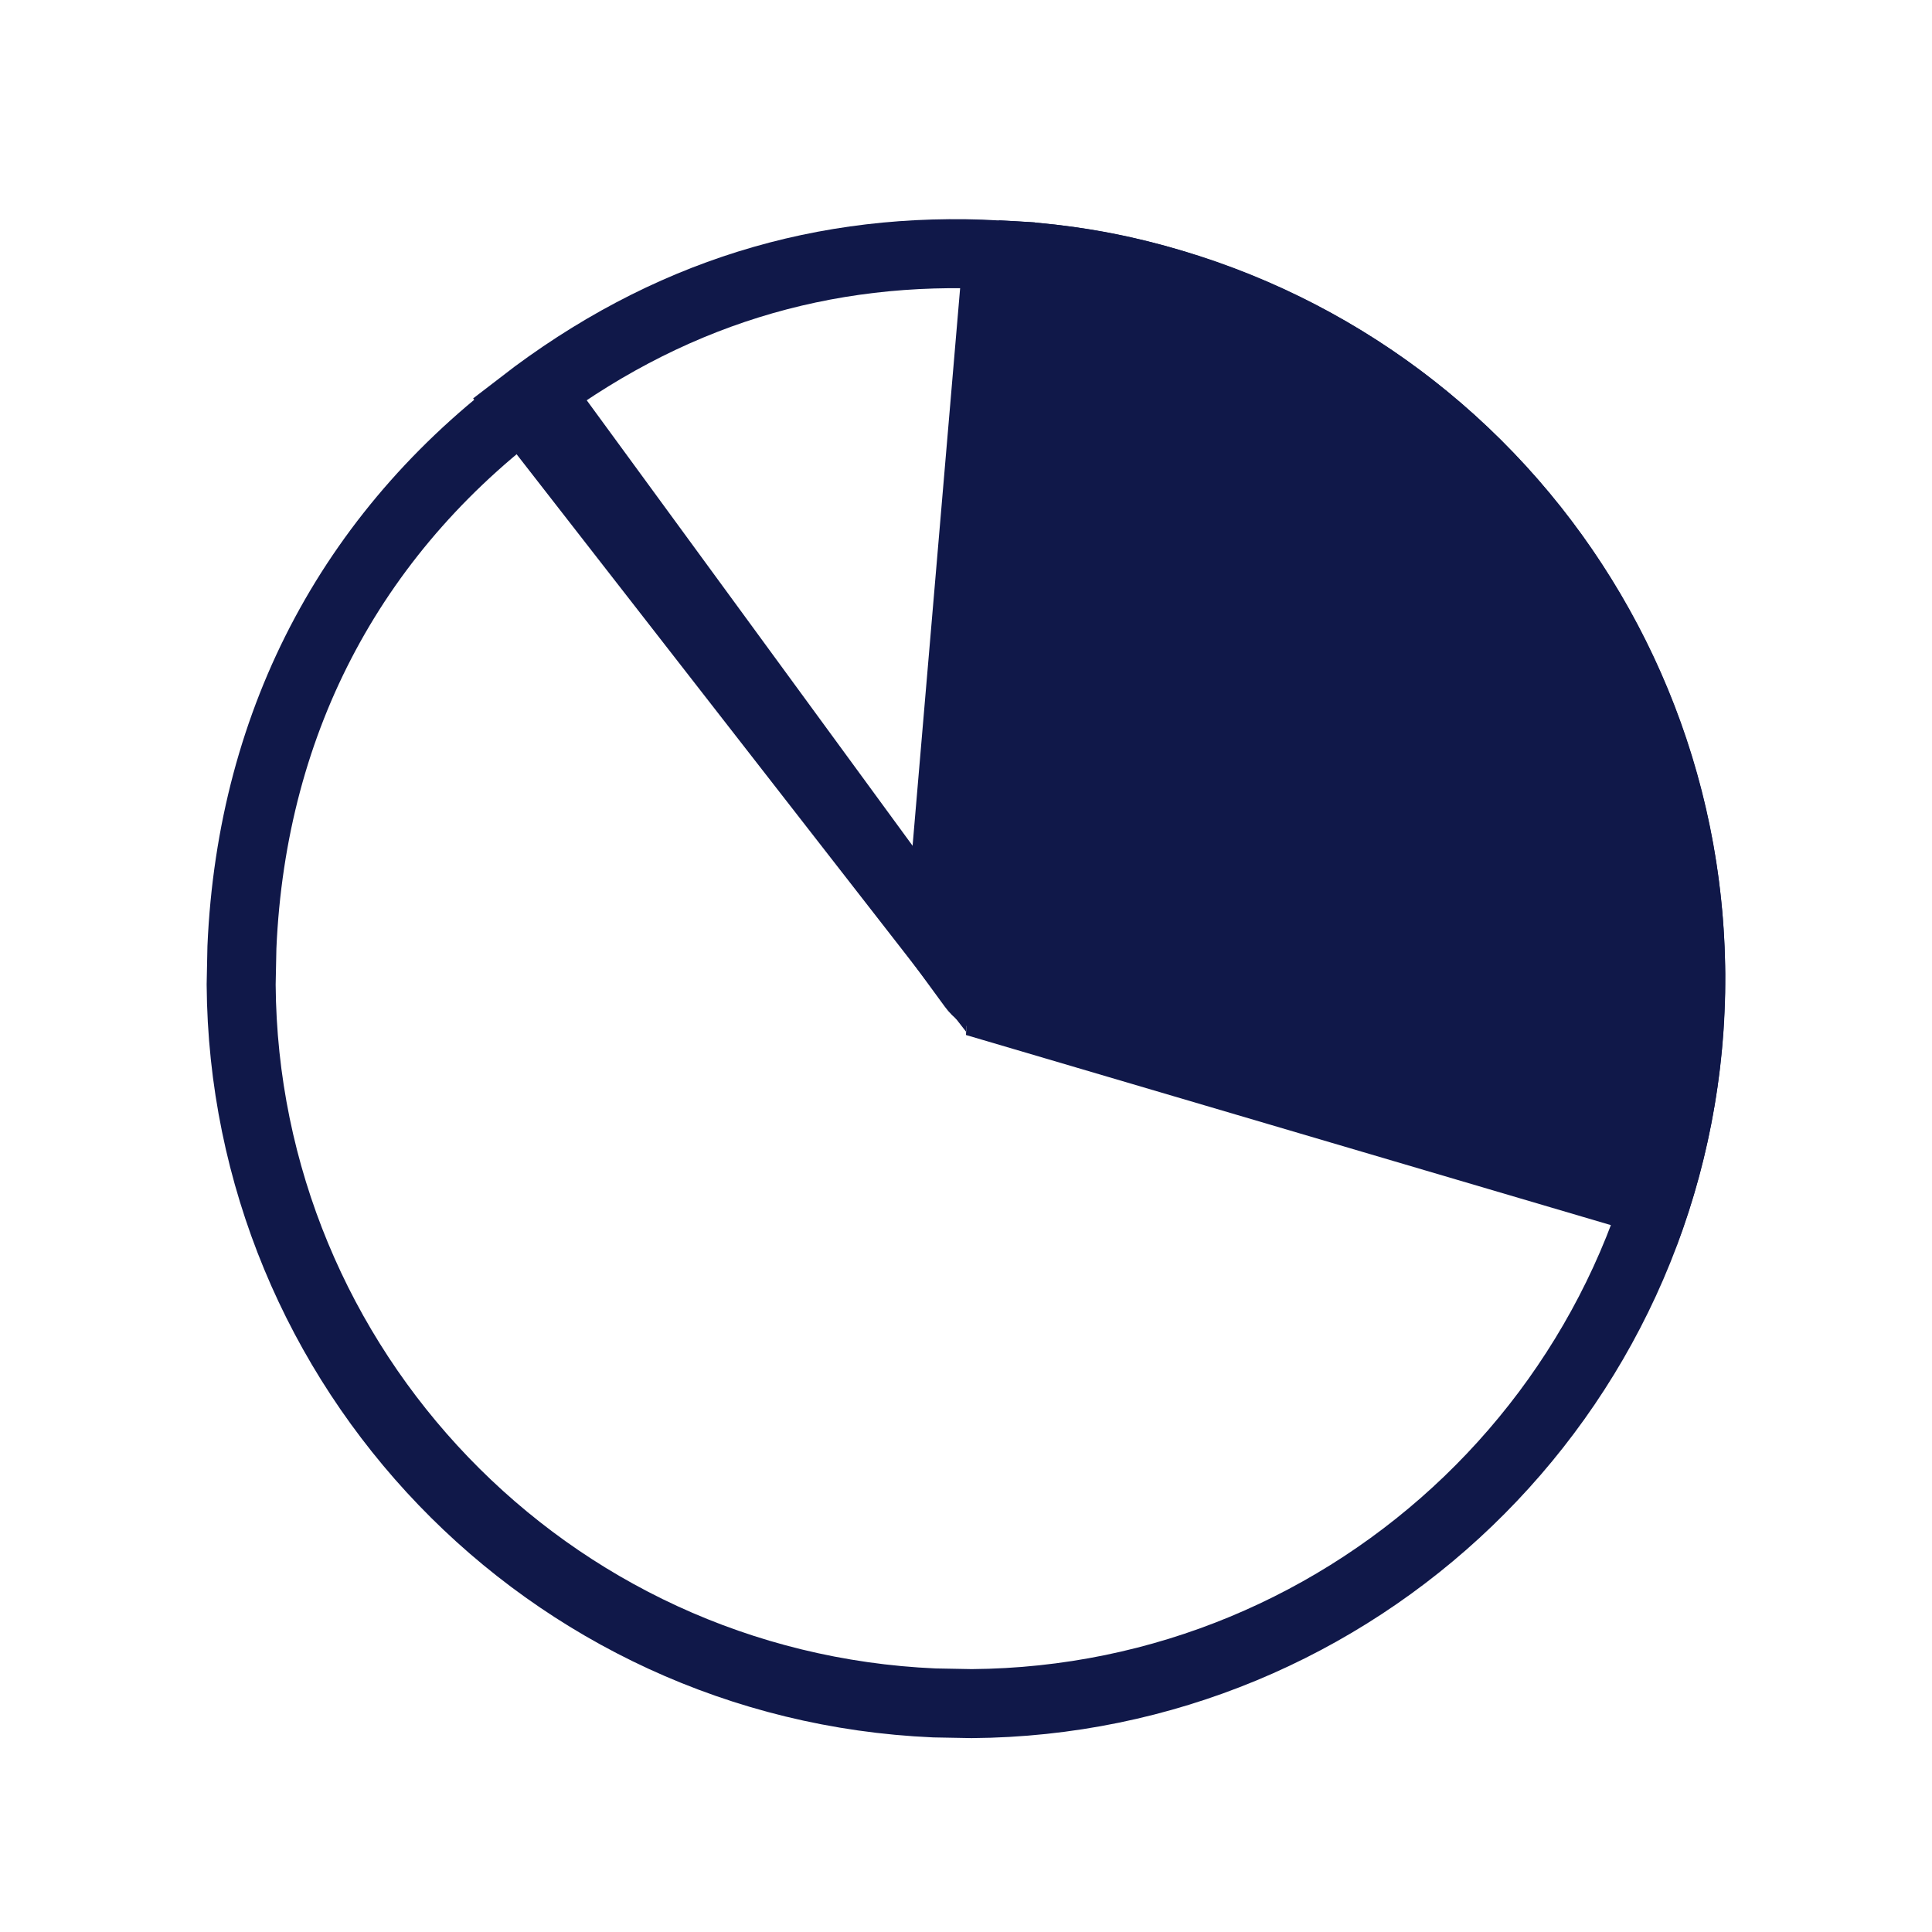
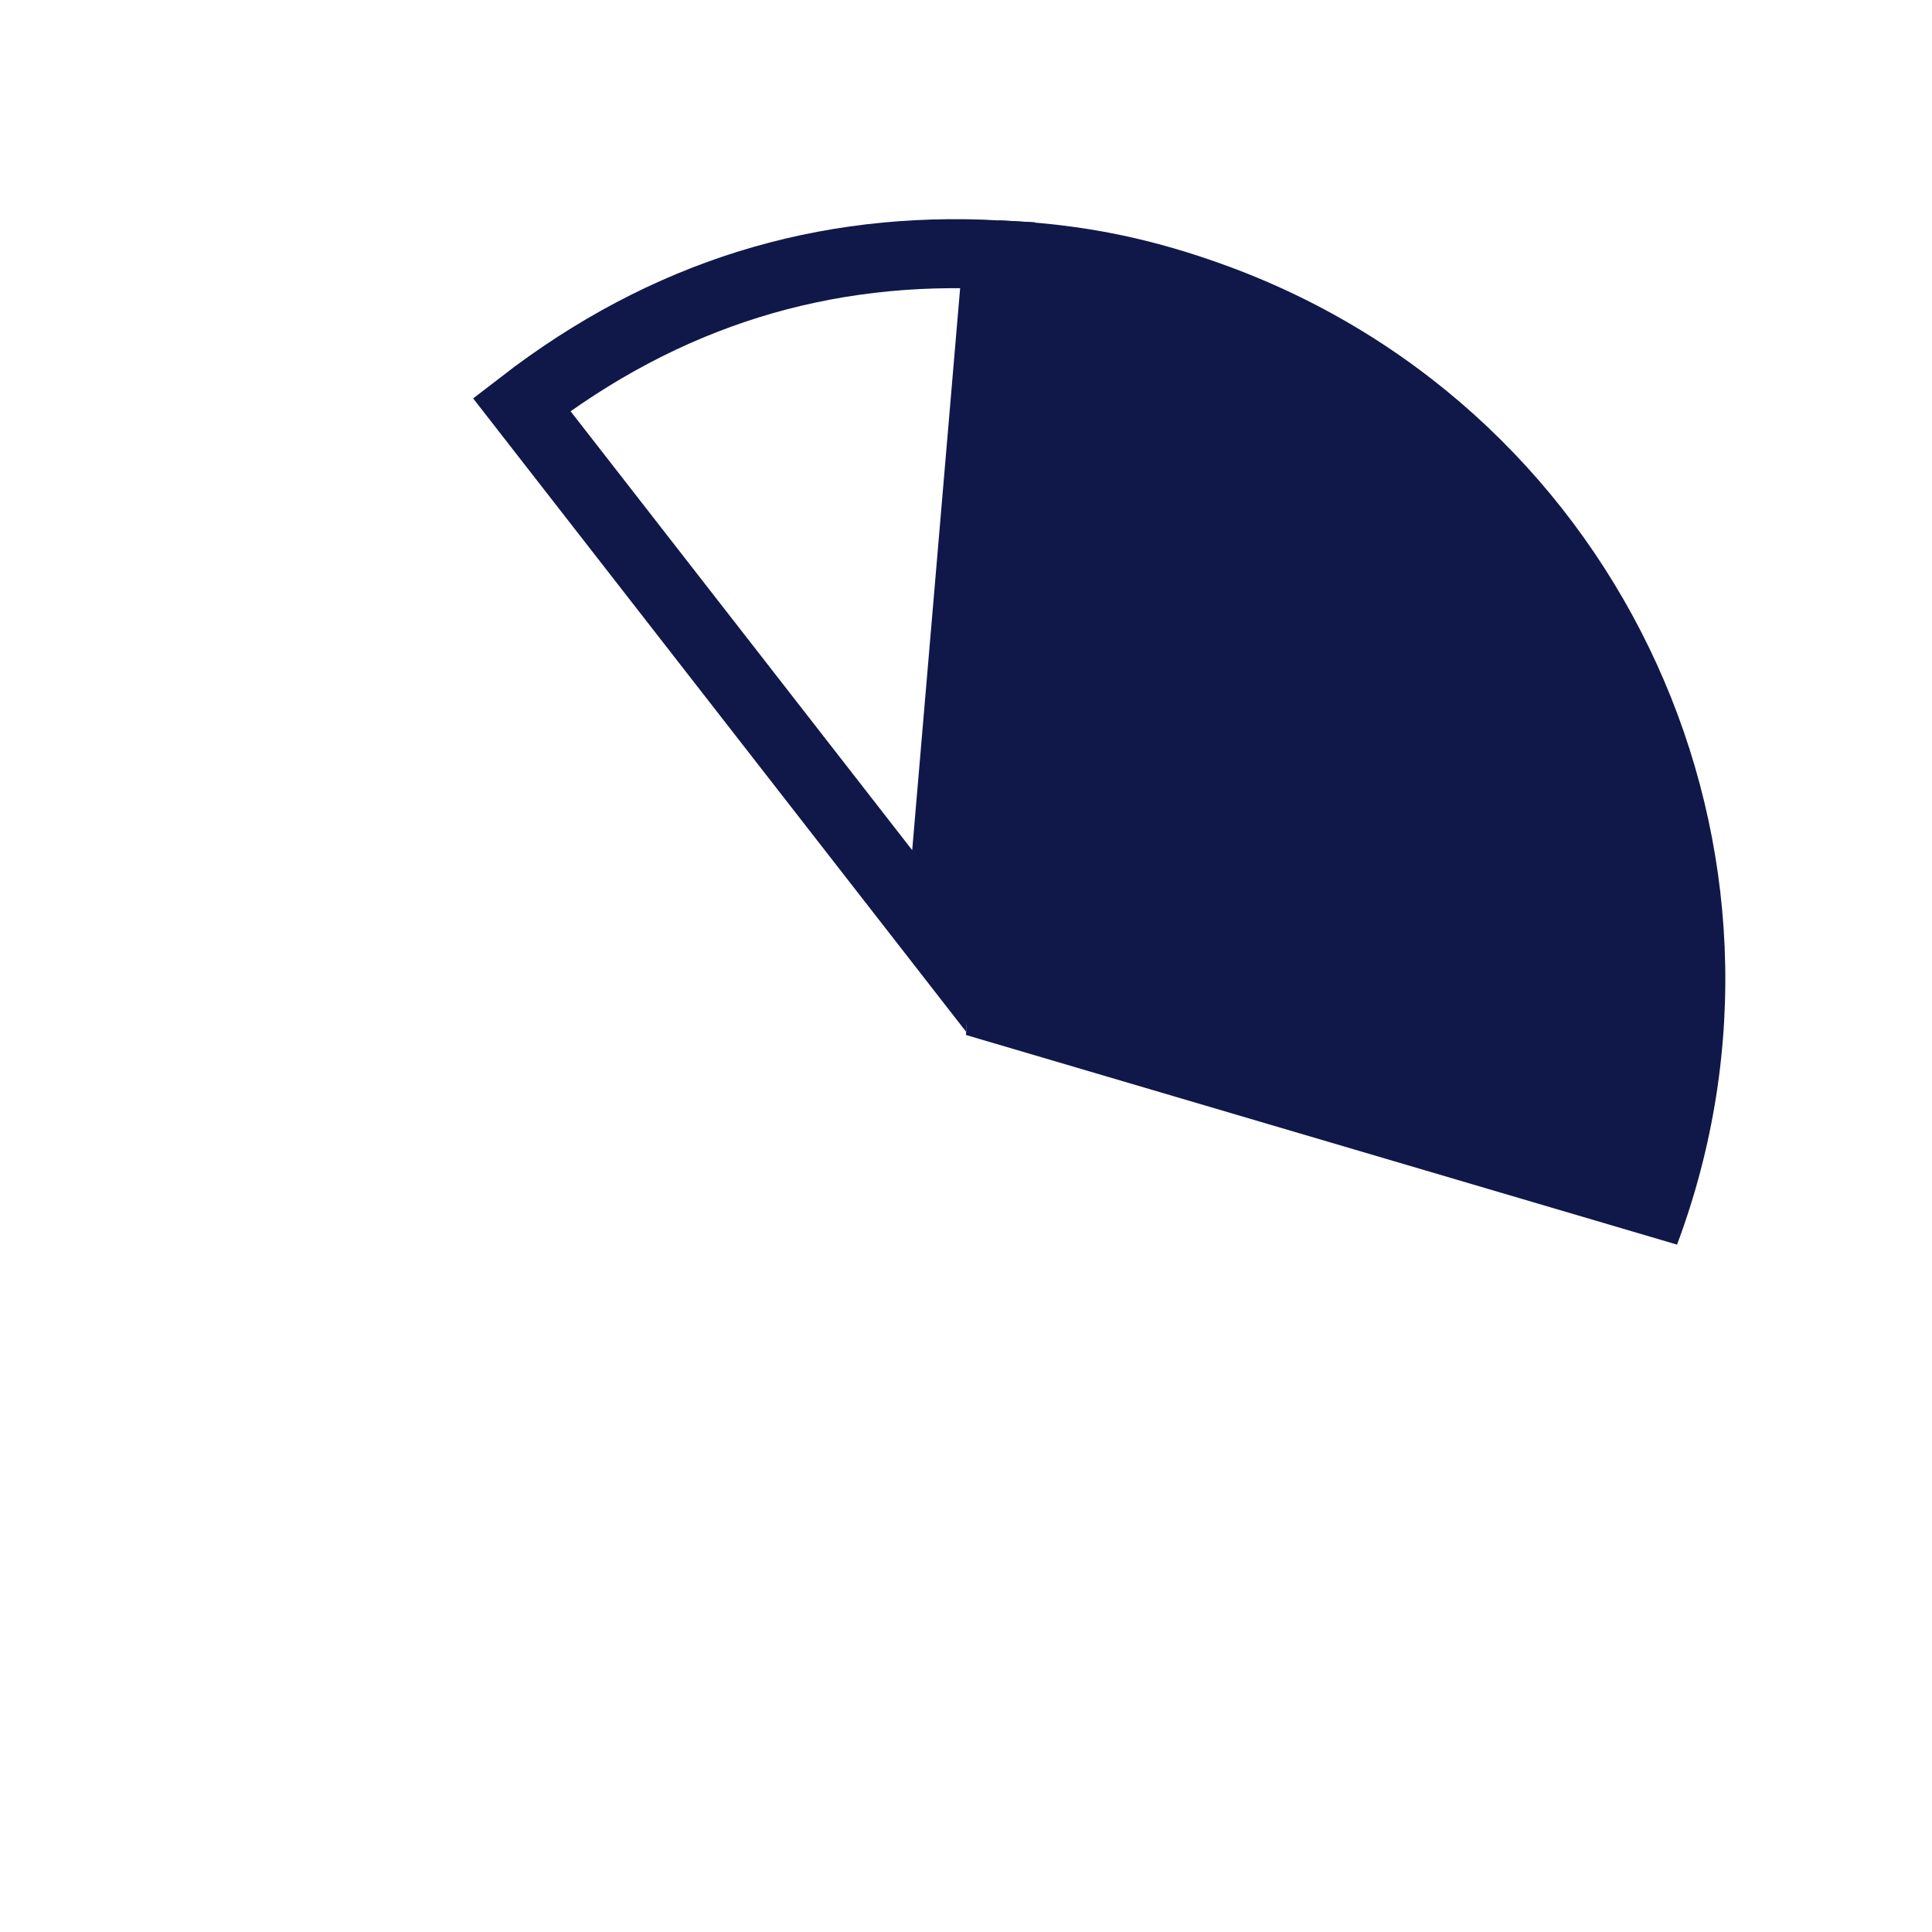
<svg xmlns="http://www.w3.org/2000/svg" width="28" height="28" viewBox="0 0 28 28" fill="none">
-   <path d="M14.979 3.725C20.518 4.239 24.737 9.02 24.493 14.64C24.249 20.255 19.637 24.65 14.082 24.69L13.542 24.68C7.927 24.436 3.533 19.824 3.495 14.269L3.506 13.729C3.65 10.406 5.148 7.62 7.81 5.7L14.097 14.295C14.224 14.47 14.45 14.542 14.655 14.475C14.861 14.408 15 14.215 15 13.998L14.979 3.725Z" stroke="#101849" stroke-linejoin="round" />
  <path d="M14 15L24.305 18.038C26.434 12.347 23.541 6.005 17.85 3.878C16.711 3.454 15.69 3.245 14.476 3.193L14 15Z" fill="#101849" />
  <path d="M7.56 5.863C9.648 4.251 11.94 3.557 14.458 3.693L13.61 13.636L7.56 5.863Z" stroke="#101849" />
</svg>